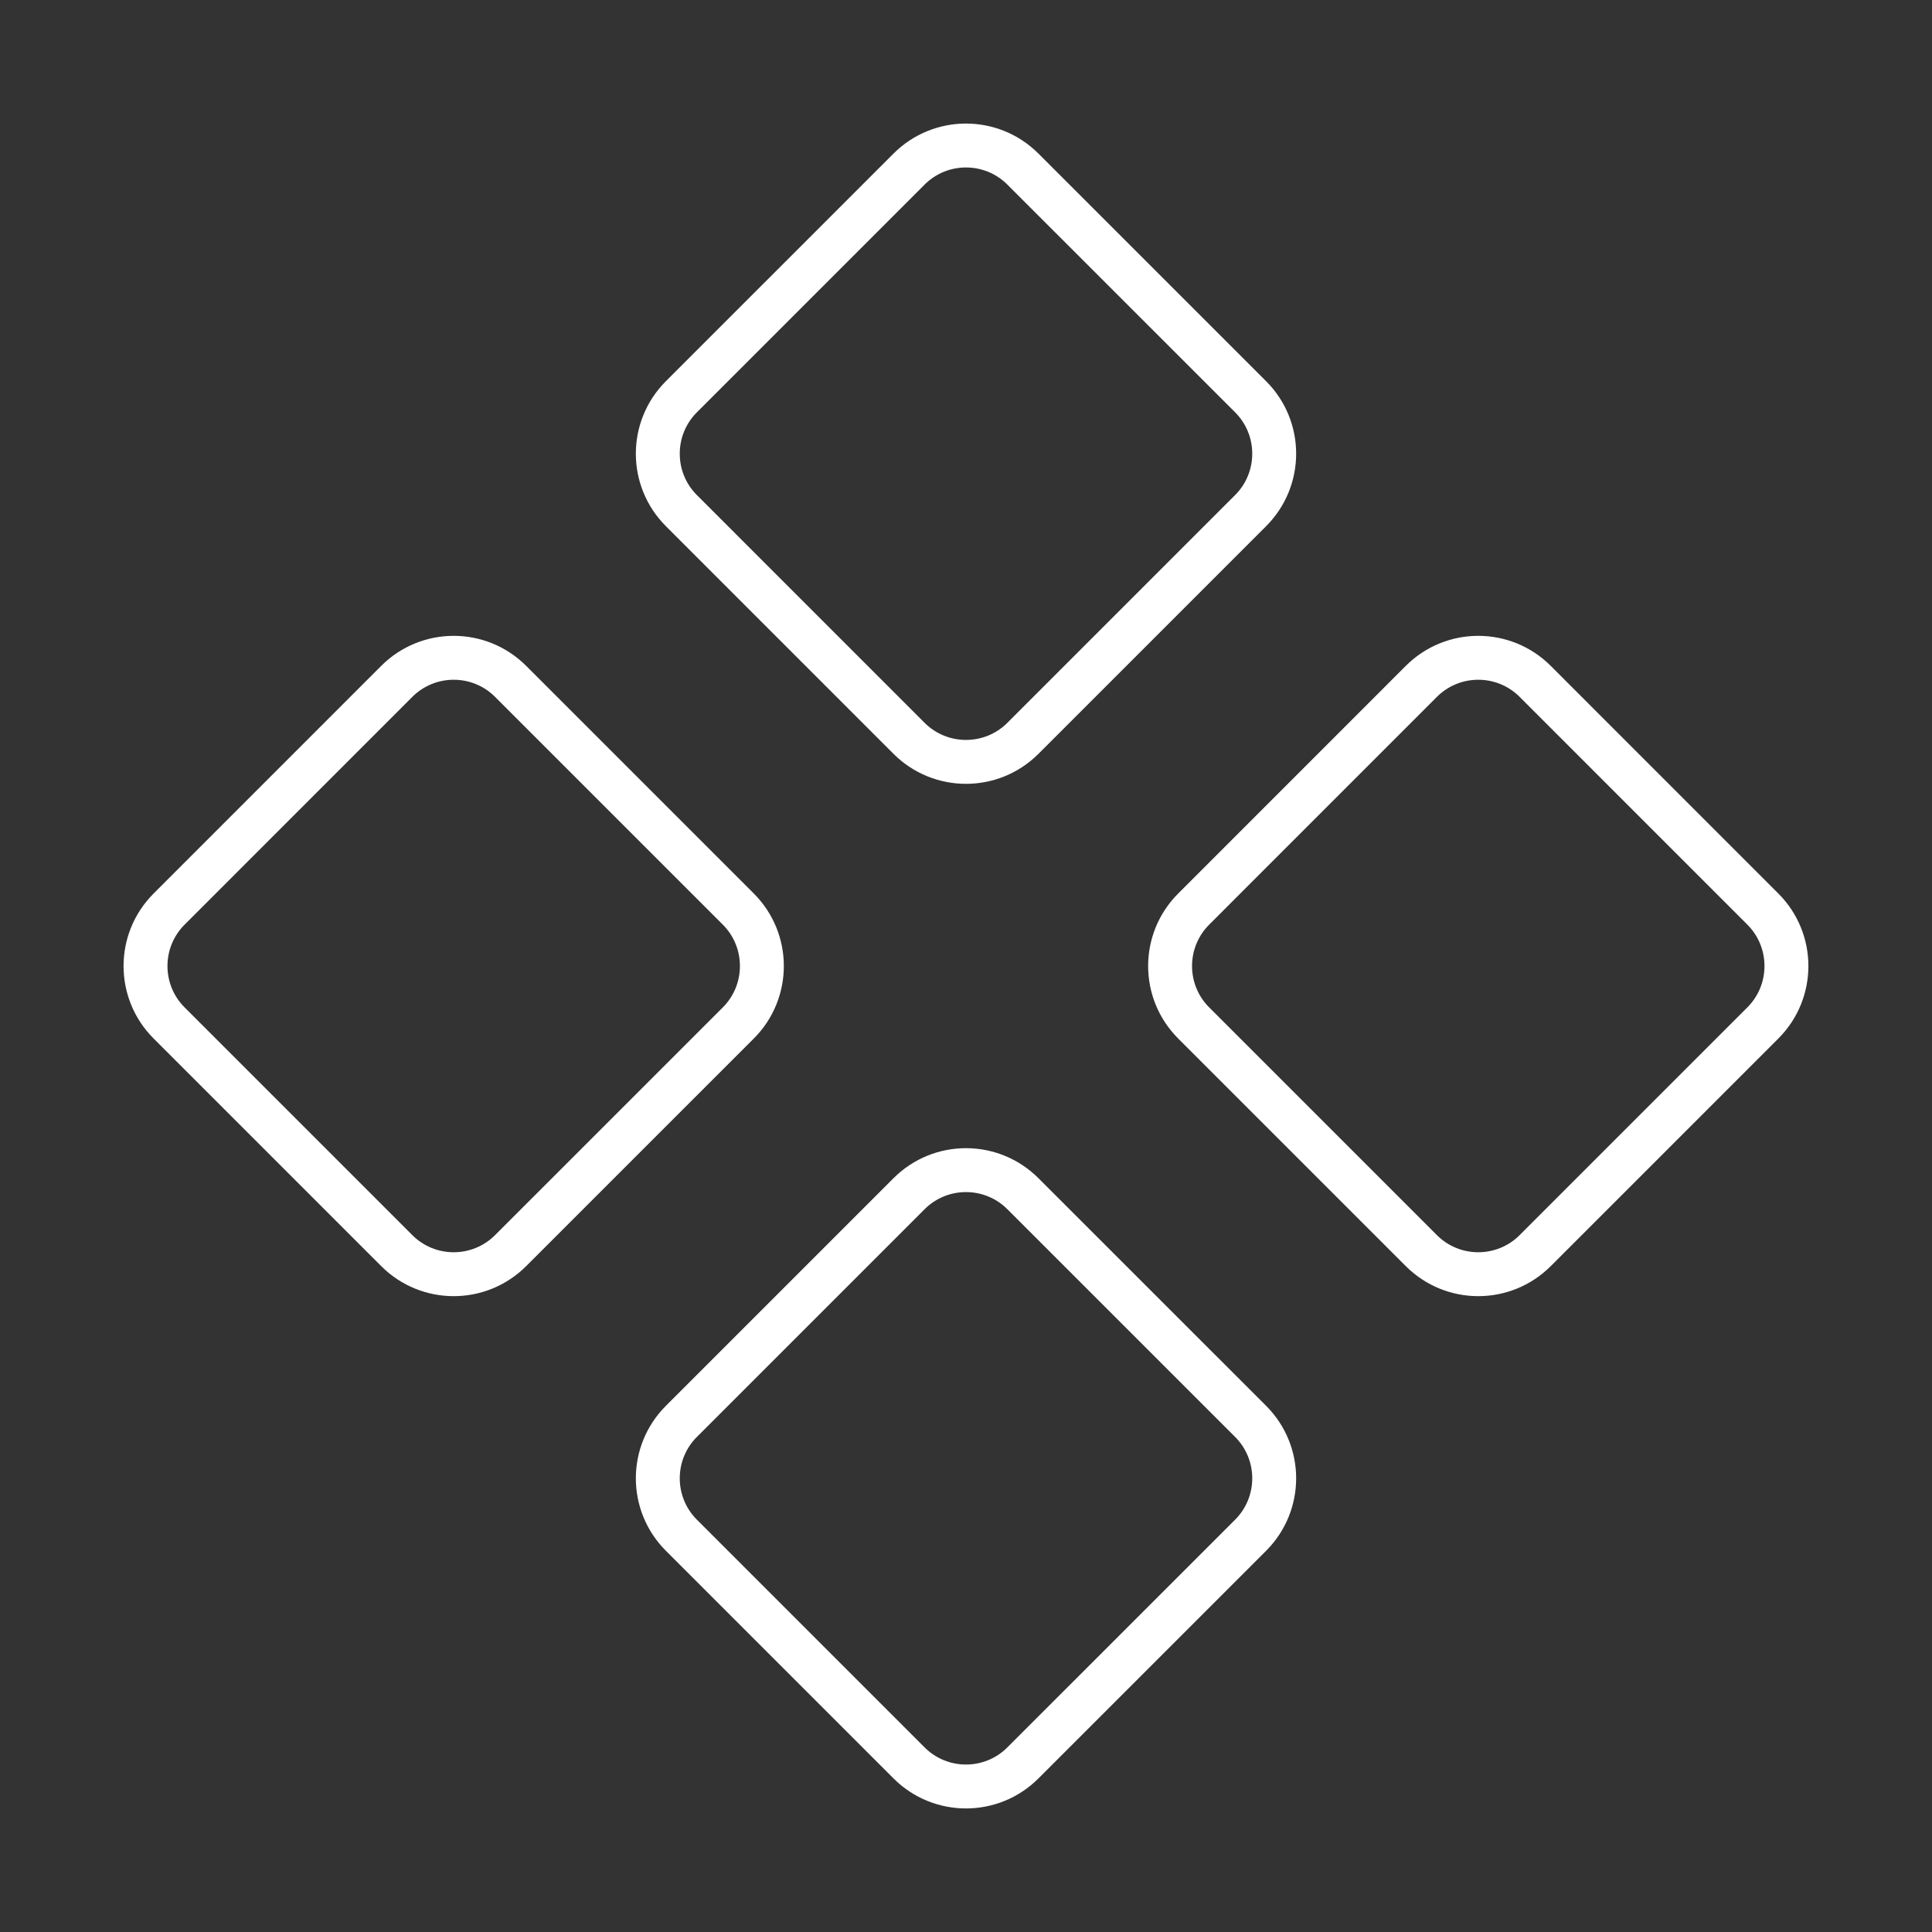
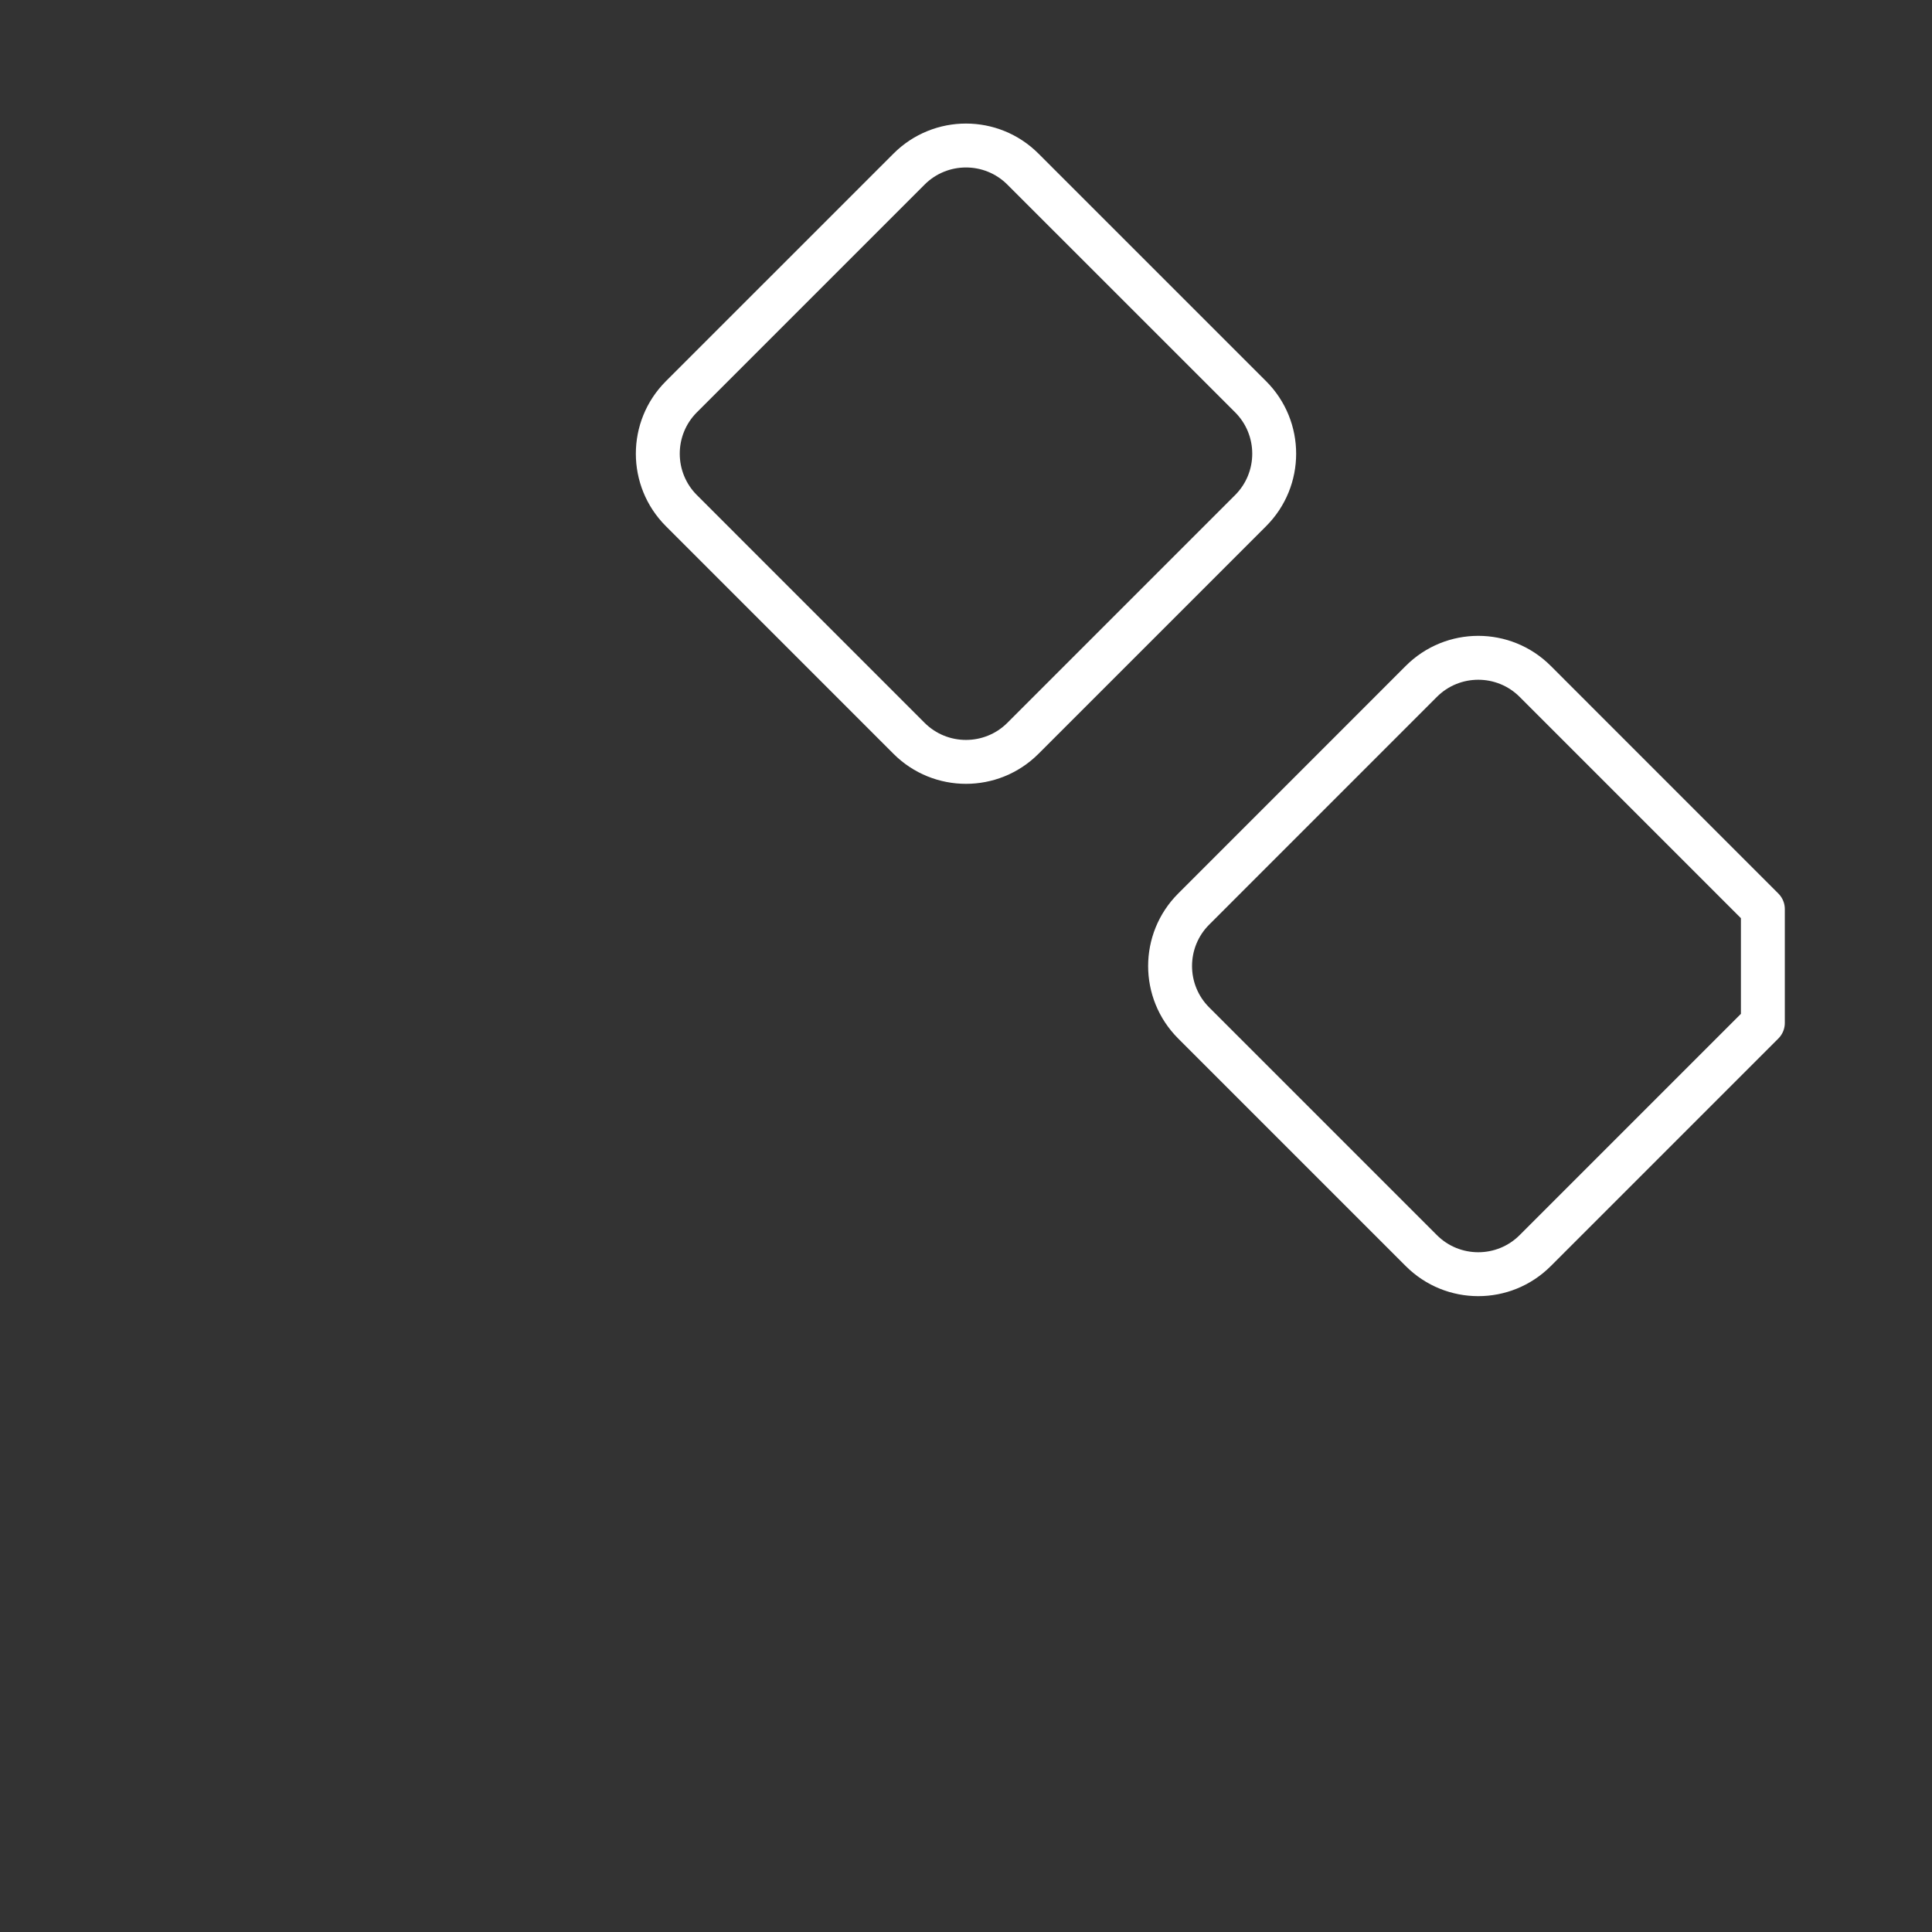
<svg xmlns="http://www.w3.org/2000/svg" width="44" height="44" viewBox="0 0 44 44" fill="none">
  <rect x="0" y="0" width="44" height="44" fill="#333333" stroke="none" />
  <path d="M28.482 9.036L23.296 3.851C22.58 3.135 21.419 3.135 20.703 3.851L15.518 9.036C14.802 9.752 14.802 10.913 15.518 11.629L20.703 16.815C21.419 17.53 22.58 17.53 23.296 16.815L28.482 11.629C29.198 10.913 29.198 9.752 28.482 9.036Z" stroke="white" stroke-linecap="round" stroke-linejoin="round" />
-   <path d="M16.815 20.704L11.629 15.518C10.913 14.802 9.752 14.802 9.036 15.518L3.851 20.704C3.135 21.42 3.135 22.581 3.851 23.297L9.036 28.482C9.752 29.198 10.913 29.198 11.629 28.482L16.815 23.297C17.53 22.581 17.53 21.42 16.815 20.704Z" stroke="white" stroke-linecap="round" stroke-linejoin="round" />
-   <path d="M40.148 20.704L34.963 15.518C34.247 14.802 33.086 14.802 32.37 15.518L27.185 20.704C26.469 21.42 26.469 22.581 27.185 23.297L32.37 28.482C33.086 29.198 34.247 29.198 34.963 28.482L40.148 23.297C40.864 22.581 40.864 21.42 40.148 20.704Z" stroke="white" stroke-linecap="round" stroke-linejoin="round" />
-   <path d="M28.482 32.371L23.296 27.186C22.58 26.47 21.419 26.47 20.703 27.186L15.518 32.371C14.802 33.087 14.802 34.248 15.518 34.964L20.703 40.149C21.419 40.865 22.58 40.865 23.296 40.149L28.482 34.964C29.198 34.248 29.198 33.087 28.482 32.371Z" stroke="white" stroke-linecap="round" stroke-linejoin="round" />
+   <path d="M40.148 20.704L34.963 15.518C34.247 14.802 33.086 14.802 32.37 15.518L27.185 20.704C26.469 21.42 26.469 22.581 27.185 23.297L32.37 28.482C33.086 29.198 34.247 29.198 34.963 28.482L40.148 23.297Z" stroke="white" stroke-linecap="round" stroke-linejoin="round" />
</svg>